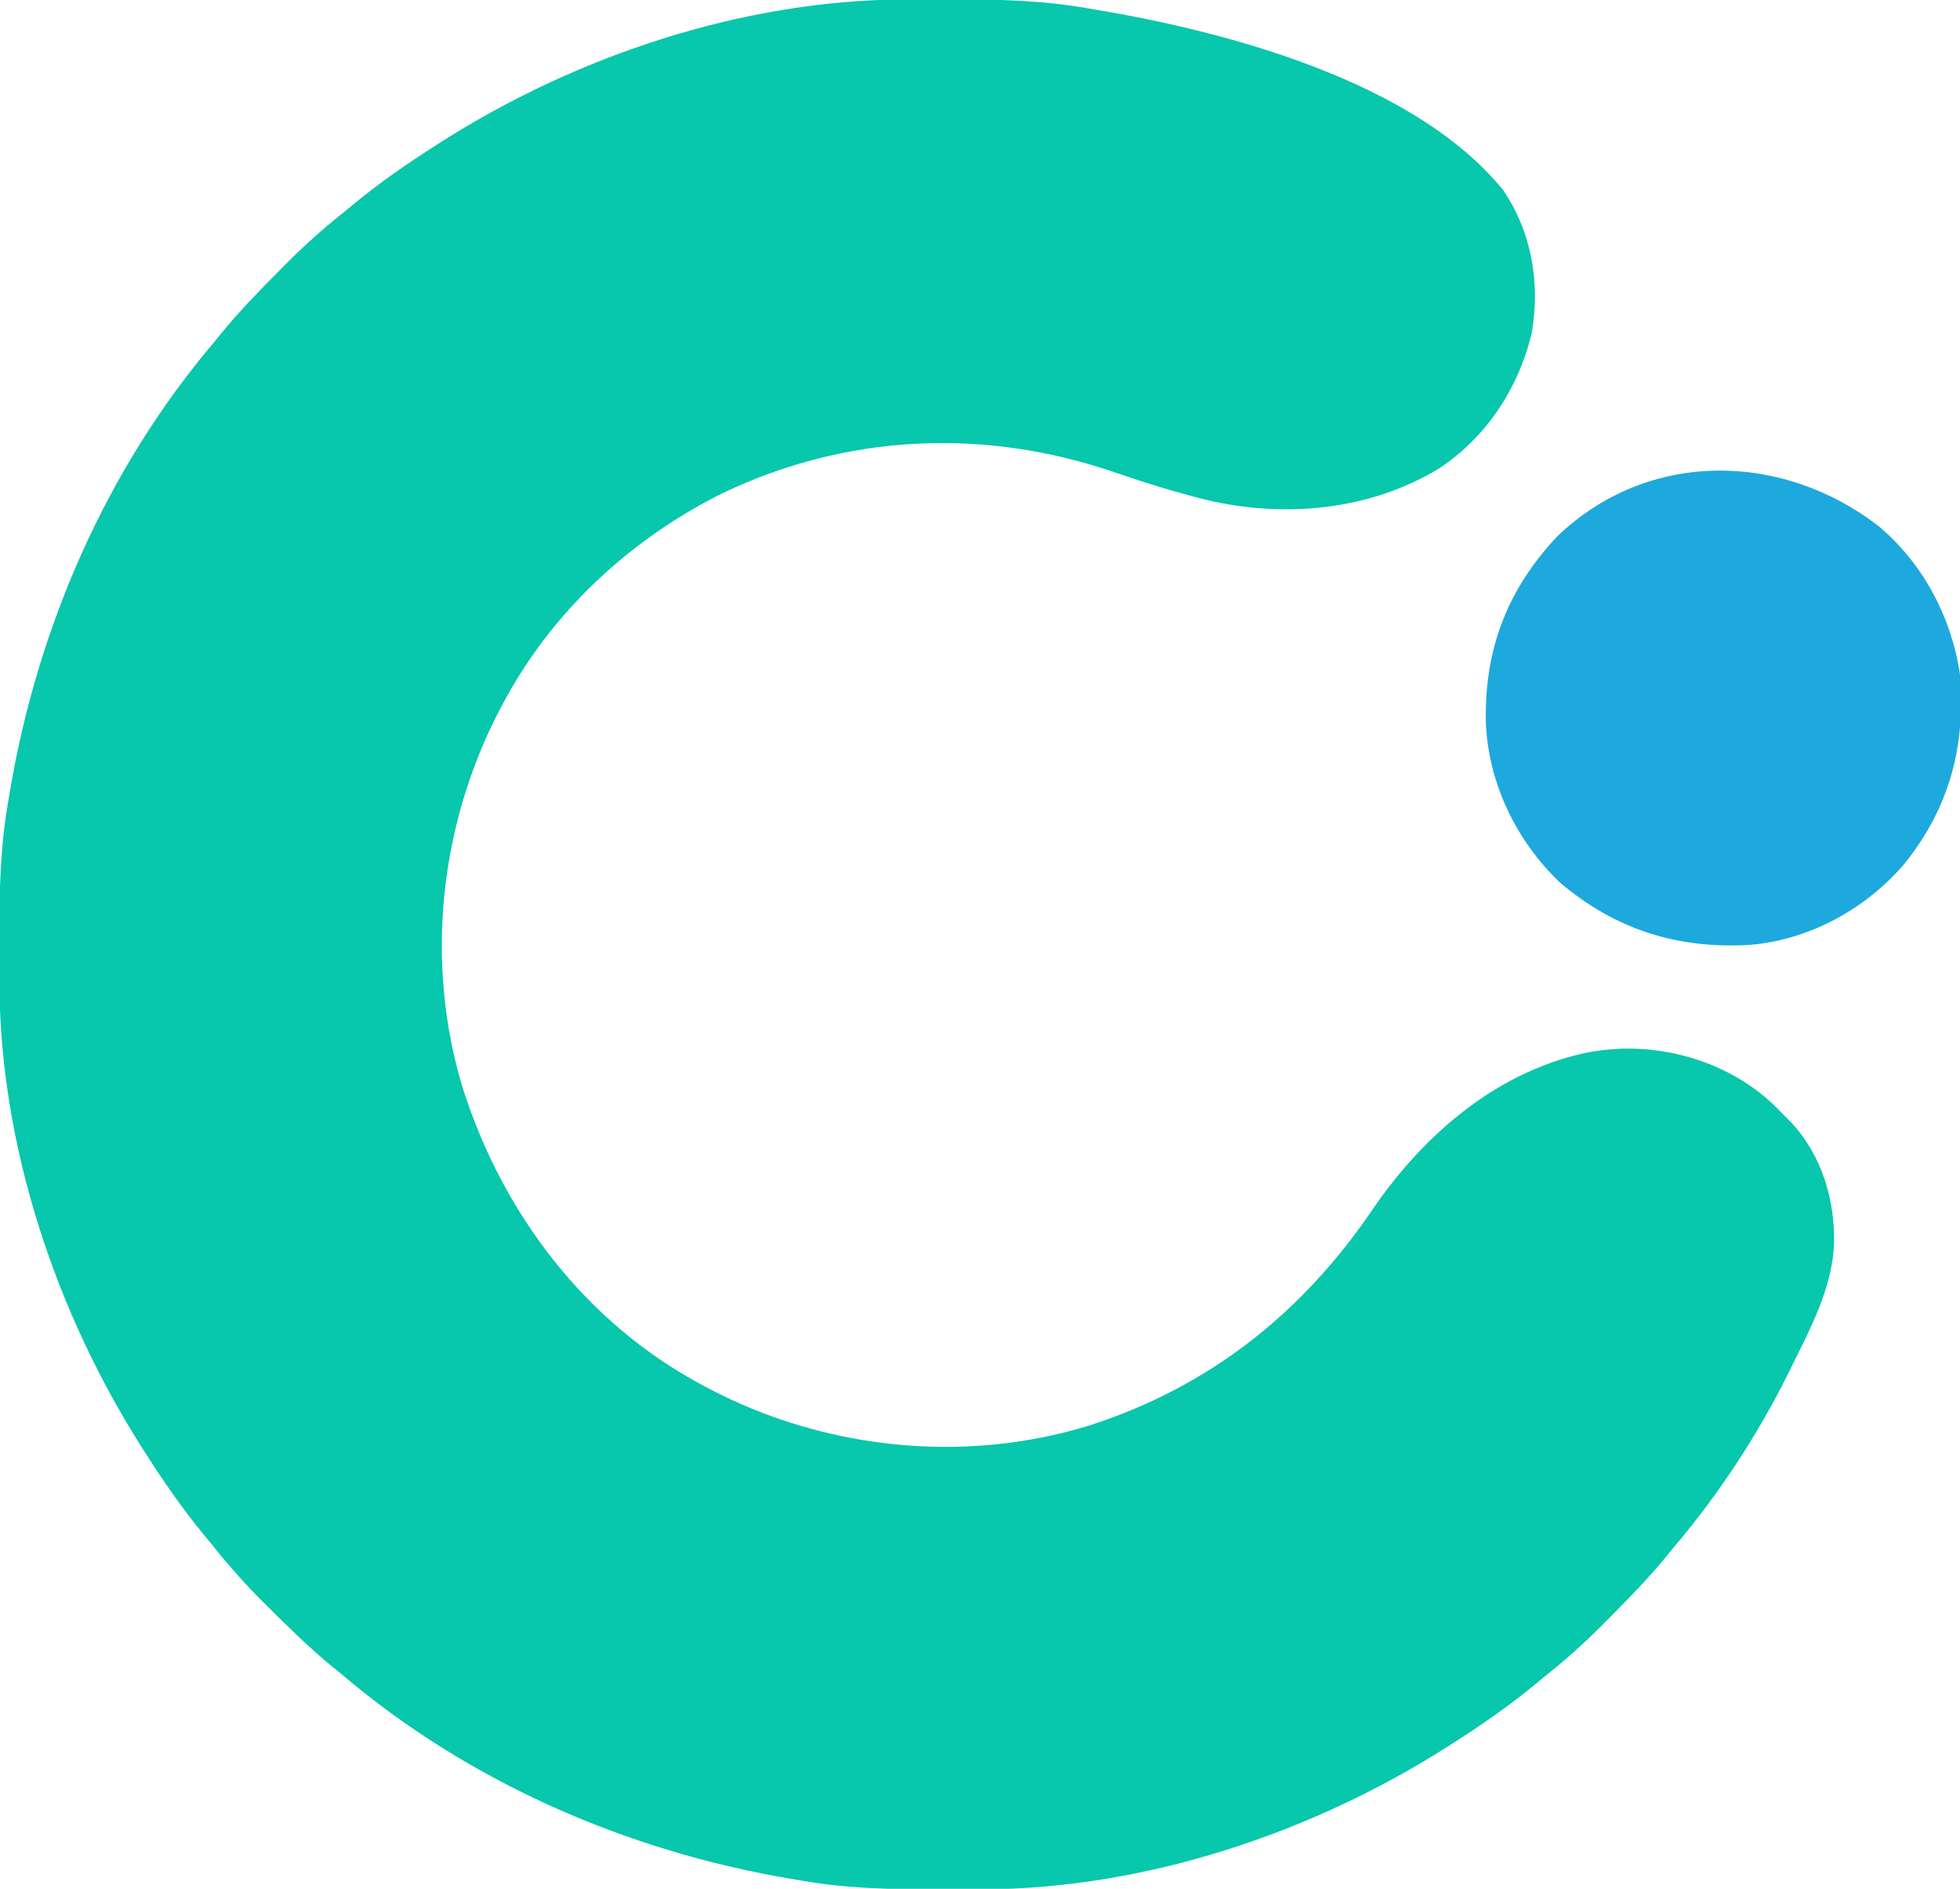
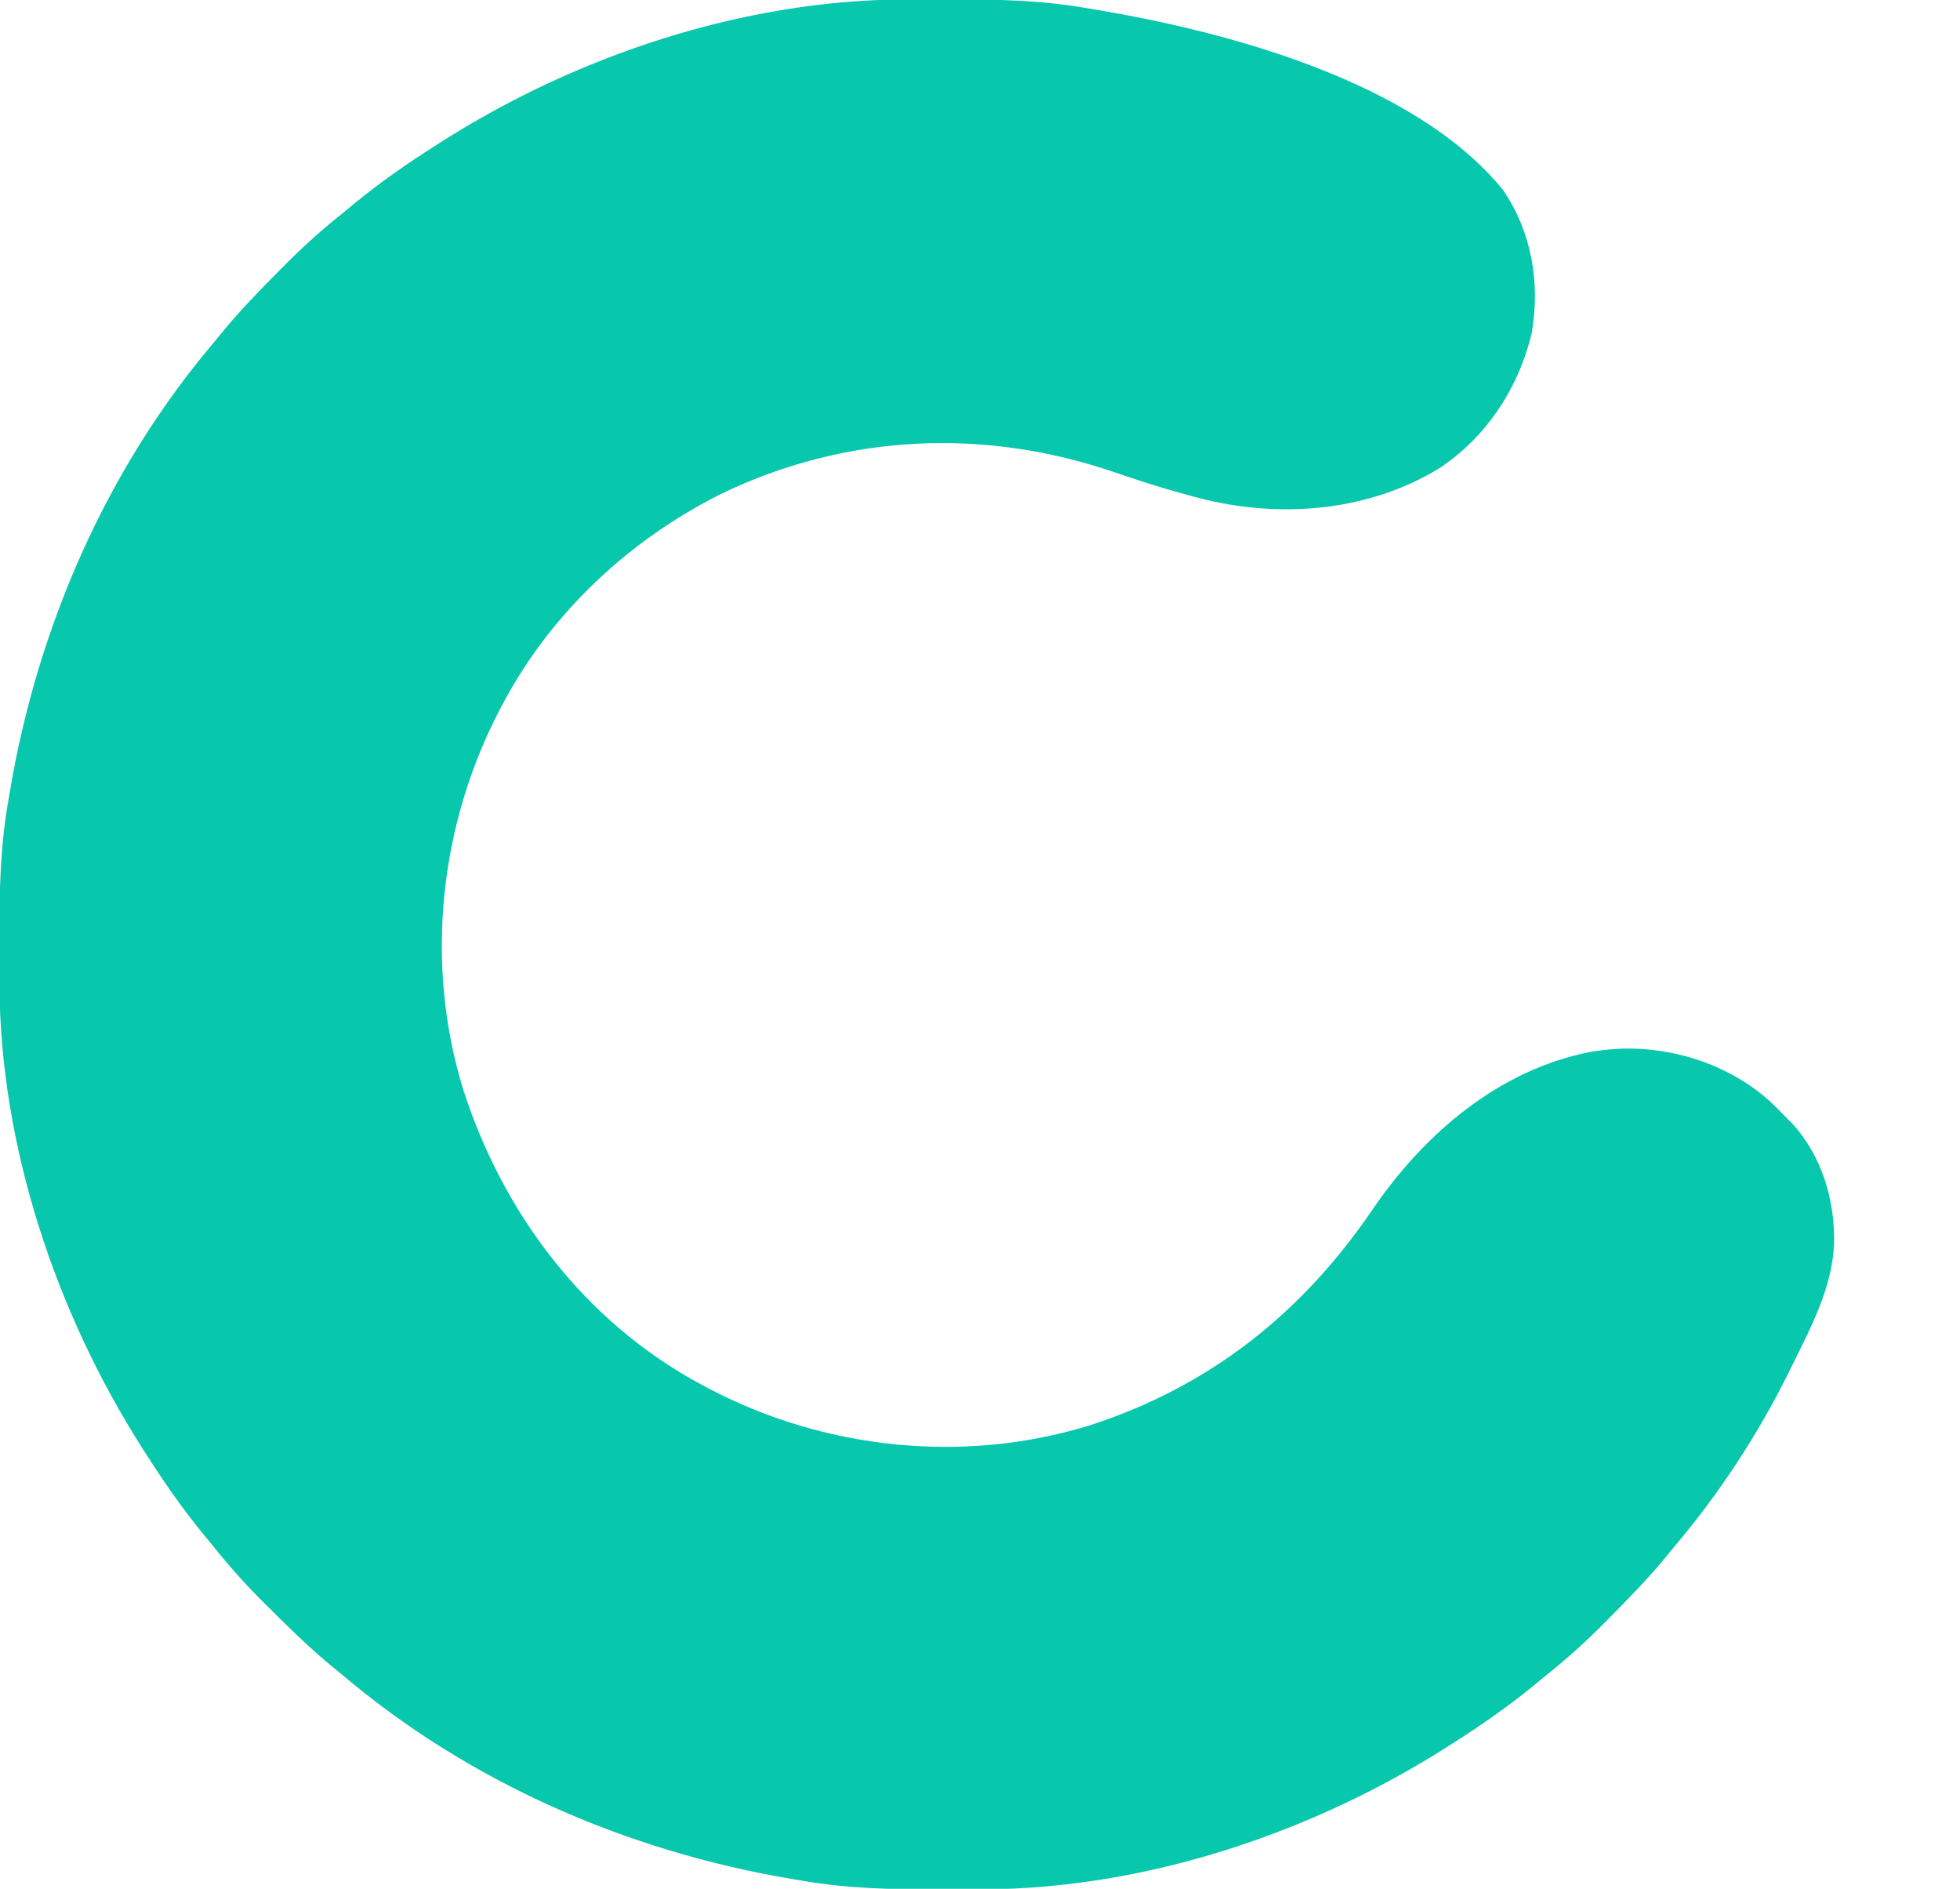
<svg xmlns="http://www.w3.org/2000/svg" version="1.1" width="712" height="686">
  <path d="M0 0 C1.603 -0.011 1.603 -0.011 3.239 -0.021 C6.668 -0.039 10.098 -0.045 13.527 -0.047 C14.698 -0.048 15.868 -0.048 17.074 -0.049 C33.747 -0.034 50.008 0.294 66.465 3.203 C67.5 3.375 68.534 3.546 69.601 3.723 C117.237 11.701 185.404 29.744 217.465 69.203 C227.944 84.57 231.051 103.143 227.852 121.355 C223.03 141.257 211.397 159.053 194.176 170.363 C169.019 185.637 138.126 188.477 109.624 181.742 C98.375 178.934 87.394 175.546 76.433 171.77 C29.082 155.498 -21.23 157.727 -66.523 179.555 C-99.7 196.173 -127.971 222.381 -145.535 255.203 C-145.938 255.955 -146.341 256.706 -146.757 257.481 C-168.954 299.649 -174.333 350.072 -160.312 395.782 C-145.749 441.146 -115.931 480.516 -73.535 503.203 C-72.783 503.606 -72.032 504.009 -71.257 504.425 C-29.089 526.622 21.334 532.001 67.043 517.98 C110.719 503.959 144.466 477.184 170.09 439.453 C188.926 411.887 216.001 388.674 249.465 382.203 C252.466 381.71 255.429 381.382 258.465 381.203 C259.486 381.141 259.486 381.141 260.527 381.078 C280.203 380.499 300.511 387.334 315.027 400.766 C316.88 402.545 318.673 404.361 320.465 406.203 C321.08 406.821 321.695 407.438 322.328 408.074 C333.35 419.951 338.096 436.228 337.723 452.105 C336.949 468.029 329.38 482.17 322.465 496.203 C322.039 497.069 321.612 497.936 321.173 498.828 C309.917 521.458 295.839 542.946 279.465 562.203 C278.68 563.173 277.895 564.142 277.086 565.141 C270.331 573.387 262.916 580.967 255.402 588.516 C254.896 589.027 254.389 589.539 253.867 590.066 C247.071 596.918 240.039 603.203 232.465 609.203 C231.221 610.227 229.98 611.254 228.742 612.285 C219.418 619.948 209.638 626.719 199.465 633.203 C198.562 633.784 198.562 633.784 197.641 634.376 C148.303 665.897 87.764 686.147 28.93 686.406 C27.861 686.413 26.792 686.42 25.691 686.428 C22.262 686.445 18.832 686.451 15.402 686.453 C13.647 686.454 13.647 686.454 11.856 686.455 C-4.817 686.44 -21.079 686.112 -37.535 683.203 C-38.57 683.032 -39.605 682.86 -40.671 682.683 C-100.51 672.662 -158.14 647.652 -204.535 608.203 C-205.989 607.026 -205.989 607.026 -207.473 605.824 C-215.719 599.07 -223.299 591.654 -230.848 584.141 C-231.359 583.634 -231.871 583.127 -232.399 582.605 C-239.25 575.809 -245.535 568.777 -251.535 561.203 C-252.559 559.96 -253.586 558.718 -254.617 557.48 C-262.28 548.156 -269.051 538.377 -275.535 528.203 C-276.116 527.3 -276.116 527.3 -276.708 526.379 C-308.229 477.041 -328.479 416.503 -328.738 357.668 C-328.749 356.065 -328.749 356.065 -328.76 354.429 C-328.777 351 -328.783 347.57 -328.785 344.141 C-328.786 342.97 -328.787 341.8 -328.787 340.594 C-328.772 323.921 -328.444 307.659 -325.535 291.203 C-325.364 290.168 -325.192 289.134 -325.015 288.067 C-314.994 228.228 -289.984 170.598 -250.535 124.203 C-249.75 123.234 -248.965 122.264 -248.156 121.266 C-241.402 113.019 -233.986 105.439 -226.473 97.891 C-225.966 97.379 -225.459 96.867 -224.937 96.34 C-218.141 89.489 -211.109 83.203 -203.535 77.203 C-202.292 76.179 -201.05 75.152 -199.812 74.121 C-190.488 66.458 -180.709 59.687 -170.535 53.203 C-169.933 52.816 -169.331 52.429 -168.711 52.03 C-119.373 20.509 -58.835 0.259 0 0 Z " fill="#07C7AC" transform="translate(328.535,-0.203)" />
-   <path d="M0 0 C16.032 13.523 26.342 33.053 29.375 53.75 C31.449 79.763 25.625 101.897 9.273 122.383 C-4.956 139.022 -25.507 150.246 -47.462 151.973 C-73.565 153.322 -95.713 146.392 -115.863 129.375 C-131.743 114.281 -141.927 93.315 -142.863 71.324 C-143.472 44.769 -135.215 23.076 -117 3.625 C-84.037 -28.064 -35.165 -27.324 0 0 Z " fill="#1DA9DD" transform="translate(682.625,191.25)" />
</svg>